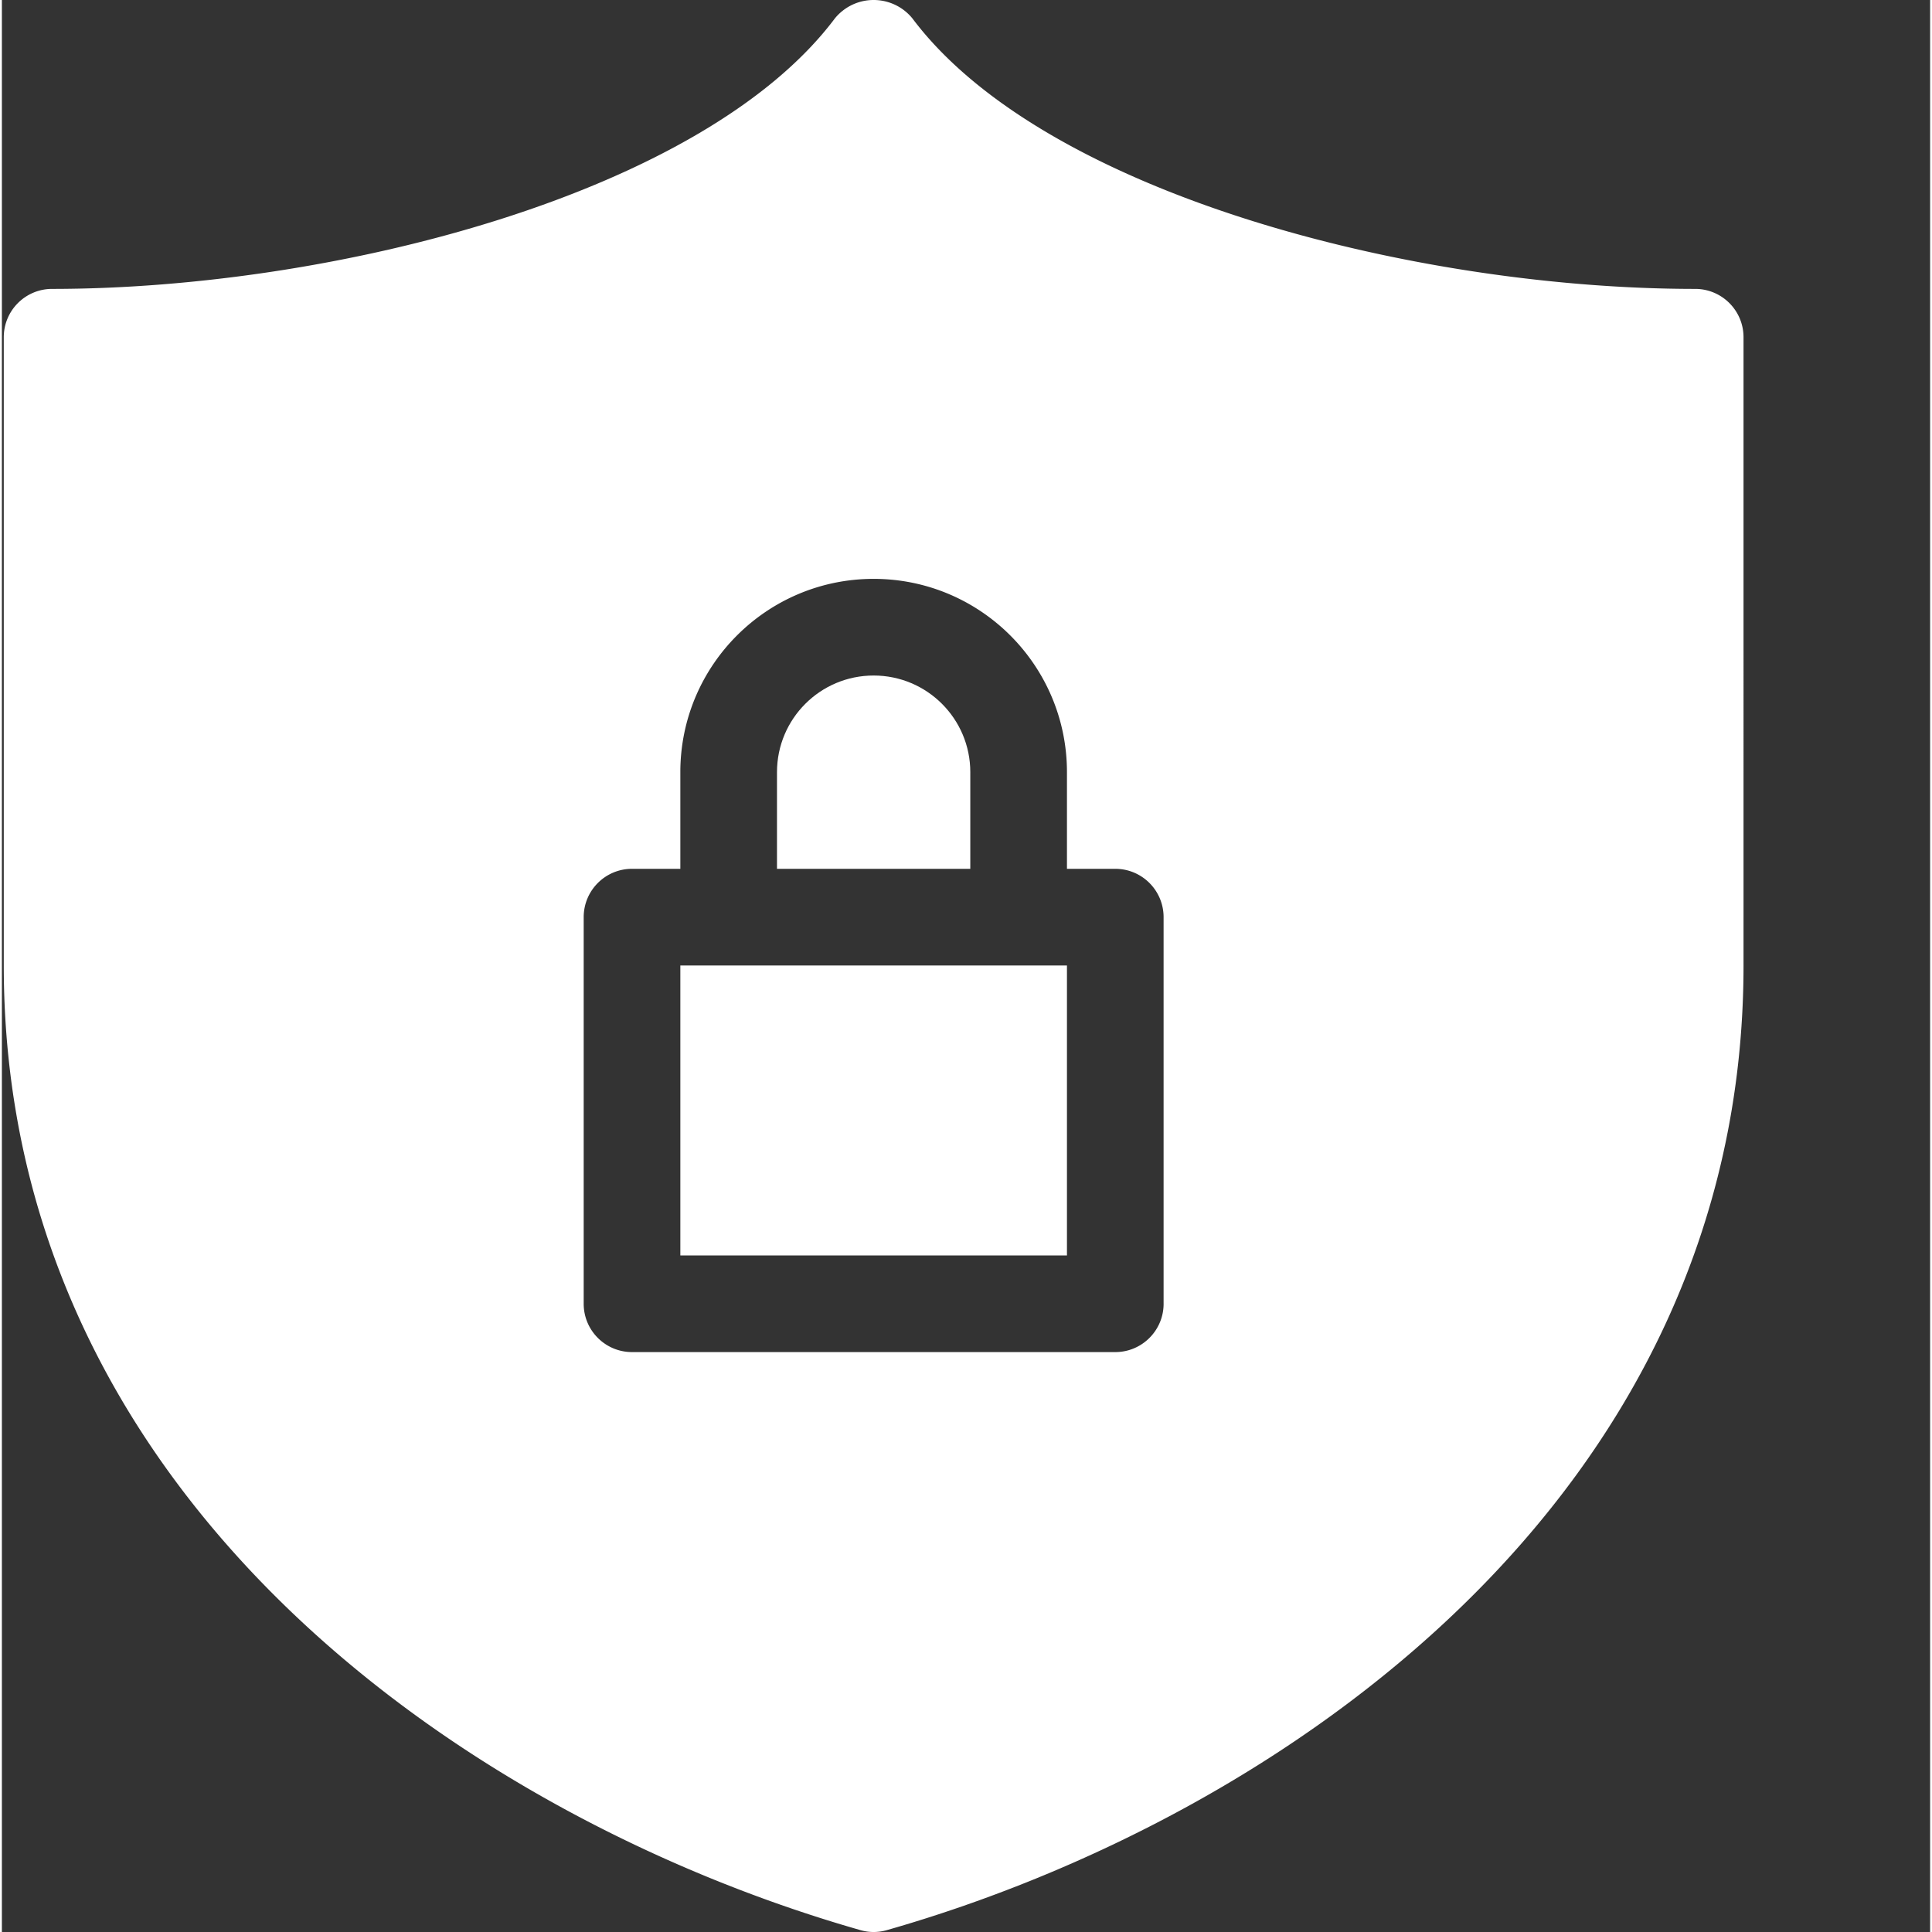
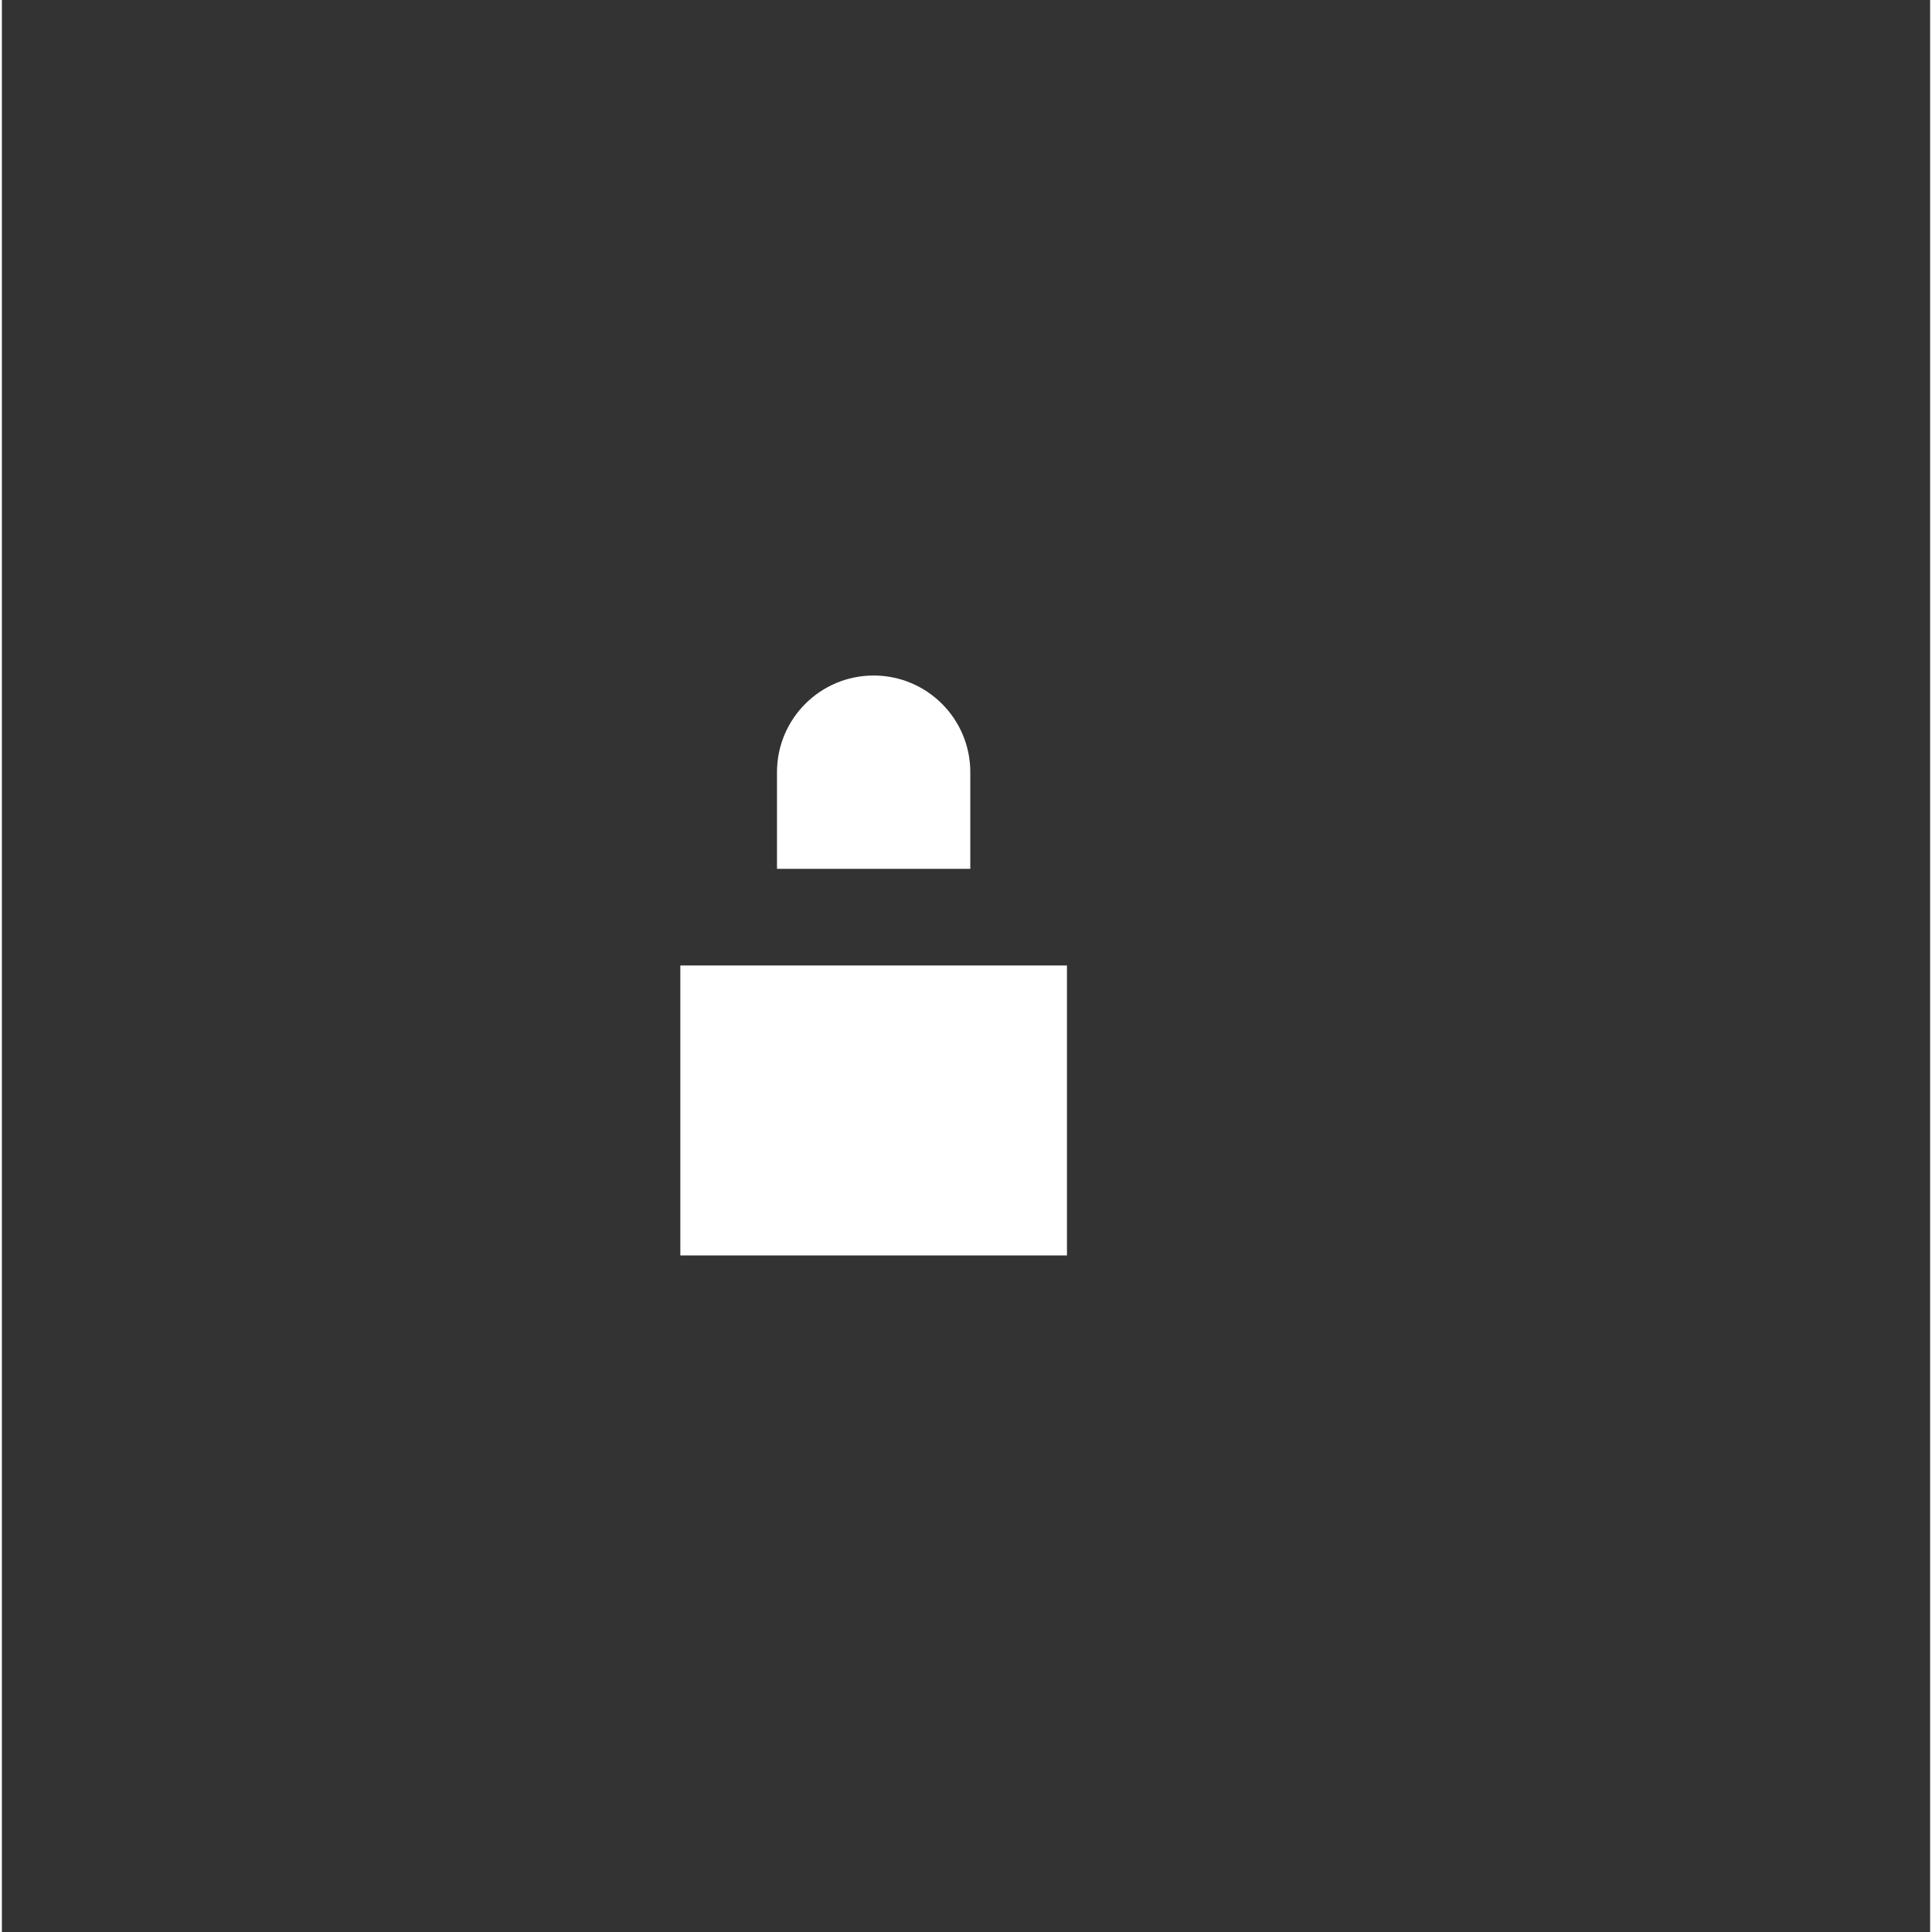
<svg xmlns="http://www.w3.org/2000/svg" version="1.1" width="512" height="512" x="0" y="0" viewBox="0 0 511 511.999" style="enable-background:new 0 0 512 512" xml:space="preserve" class="">
  <rect x="0" y="0" width="511" height="511.999" fill="#333333" stroke="none" />
  <g>
    <path d="M179.797 255.86h102.457v76.843H179.797zM256.64 204.633c0-14.145-11.468-25.613-25.617-25.613-14.144 0-25.613 11.464-25.613 25.613v25.613h51.227v-25.613zm0 0" fill="#ffffff" opacity="1" data-original="#000000" class="" />
-     <path d="M448.742 76.563c-74.504 0-172.531-25.137-207.472-71.72-4.649-5.66-13.004-6.476-18.66-1.831a13.532 13.532 0 0 0-1.833 1.832C185.836 51.418 87.805 76.563 13.305 76.563 6.235 76.563.5 82.296.5 89.37V255.86C.5 396.687 122.793 481.582 227.512 511.5c2.293.668 4.73.668 7.027 0 104.719-29.918 227.012-114.813 227.012-255.64V89.37c0-7.074-5.735-12.808-12.809-12.808zM307.867 345.507c0 7.074-5.734 12.808-12.805 12.808H166.988c-7.07 0-12.804-5.734-12.804-12.808V243.055c0-7.075 5.734-12.809 12.804-12.809h12.809v-25.613c0-28.293 22.933-51.227 51.226-51.227s51.23 22.934 51.23 51.227v25.613h12.806c7.074 0 12.804 5.734 12.804 12.809v102.453zm0 0" fill="#ffffff" opacity="1" data-original="#000000" class="" />
  </g>
</svg>